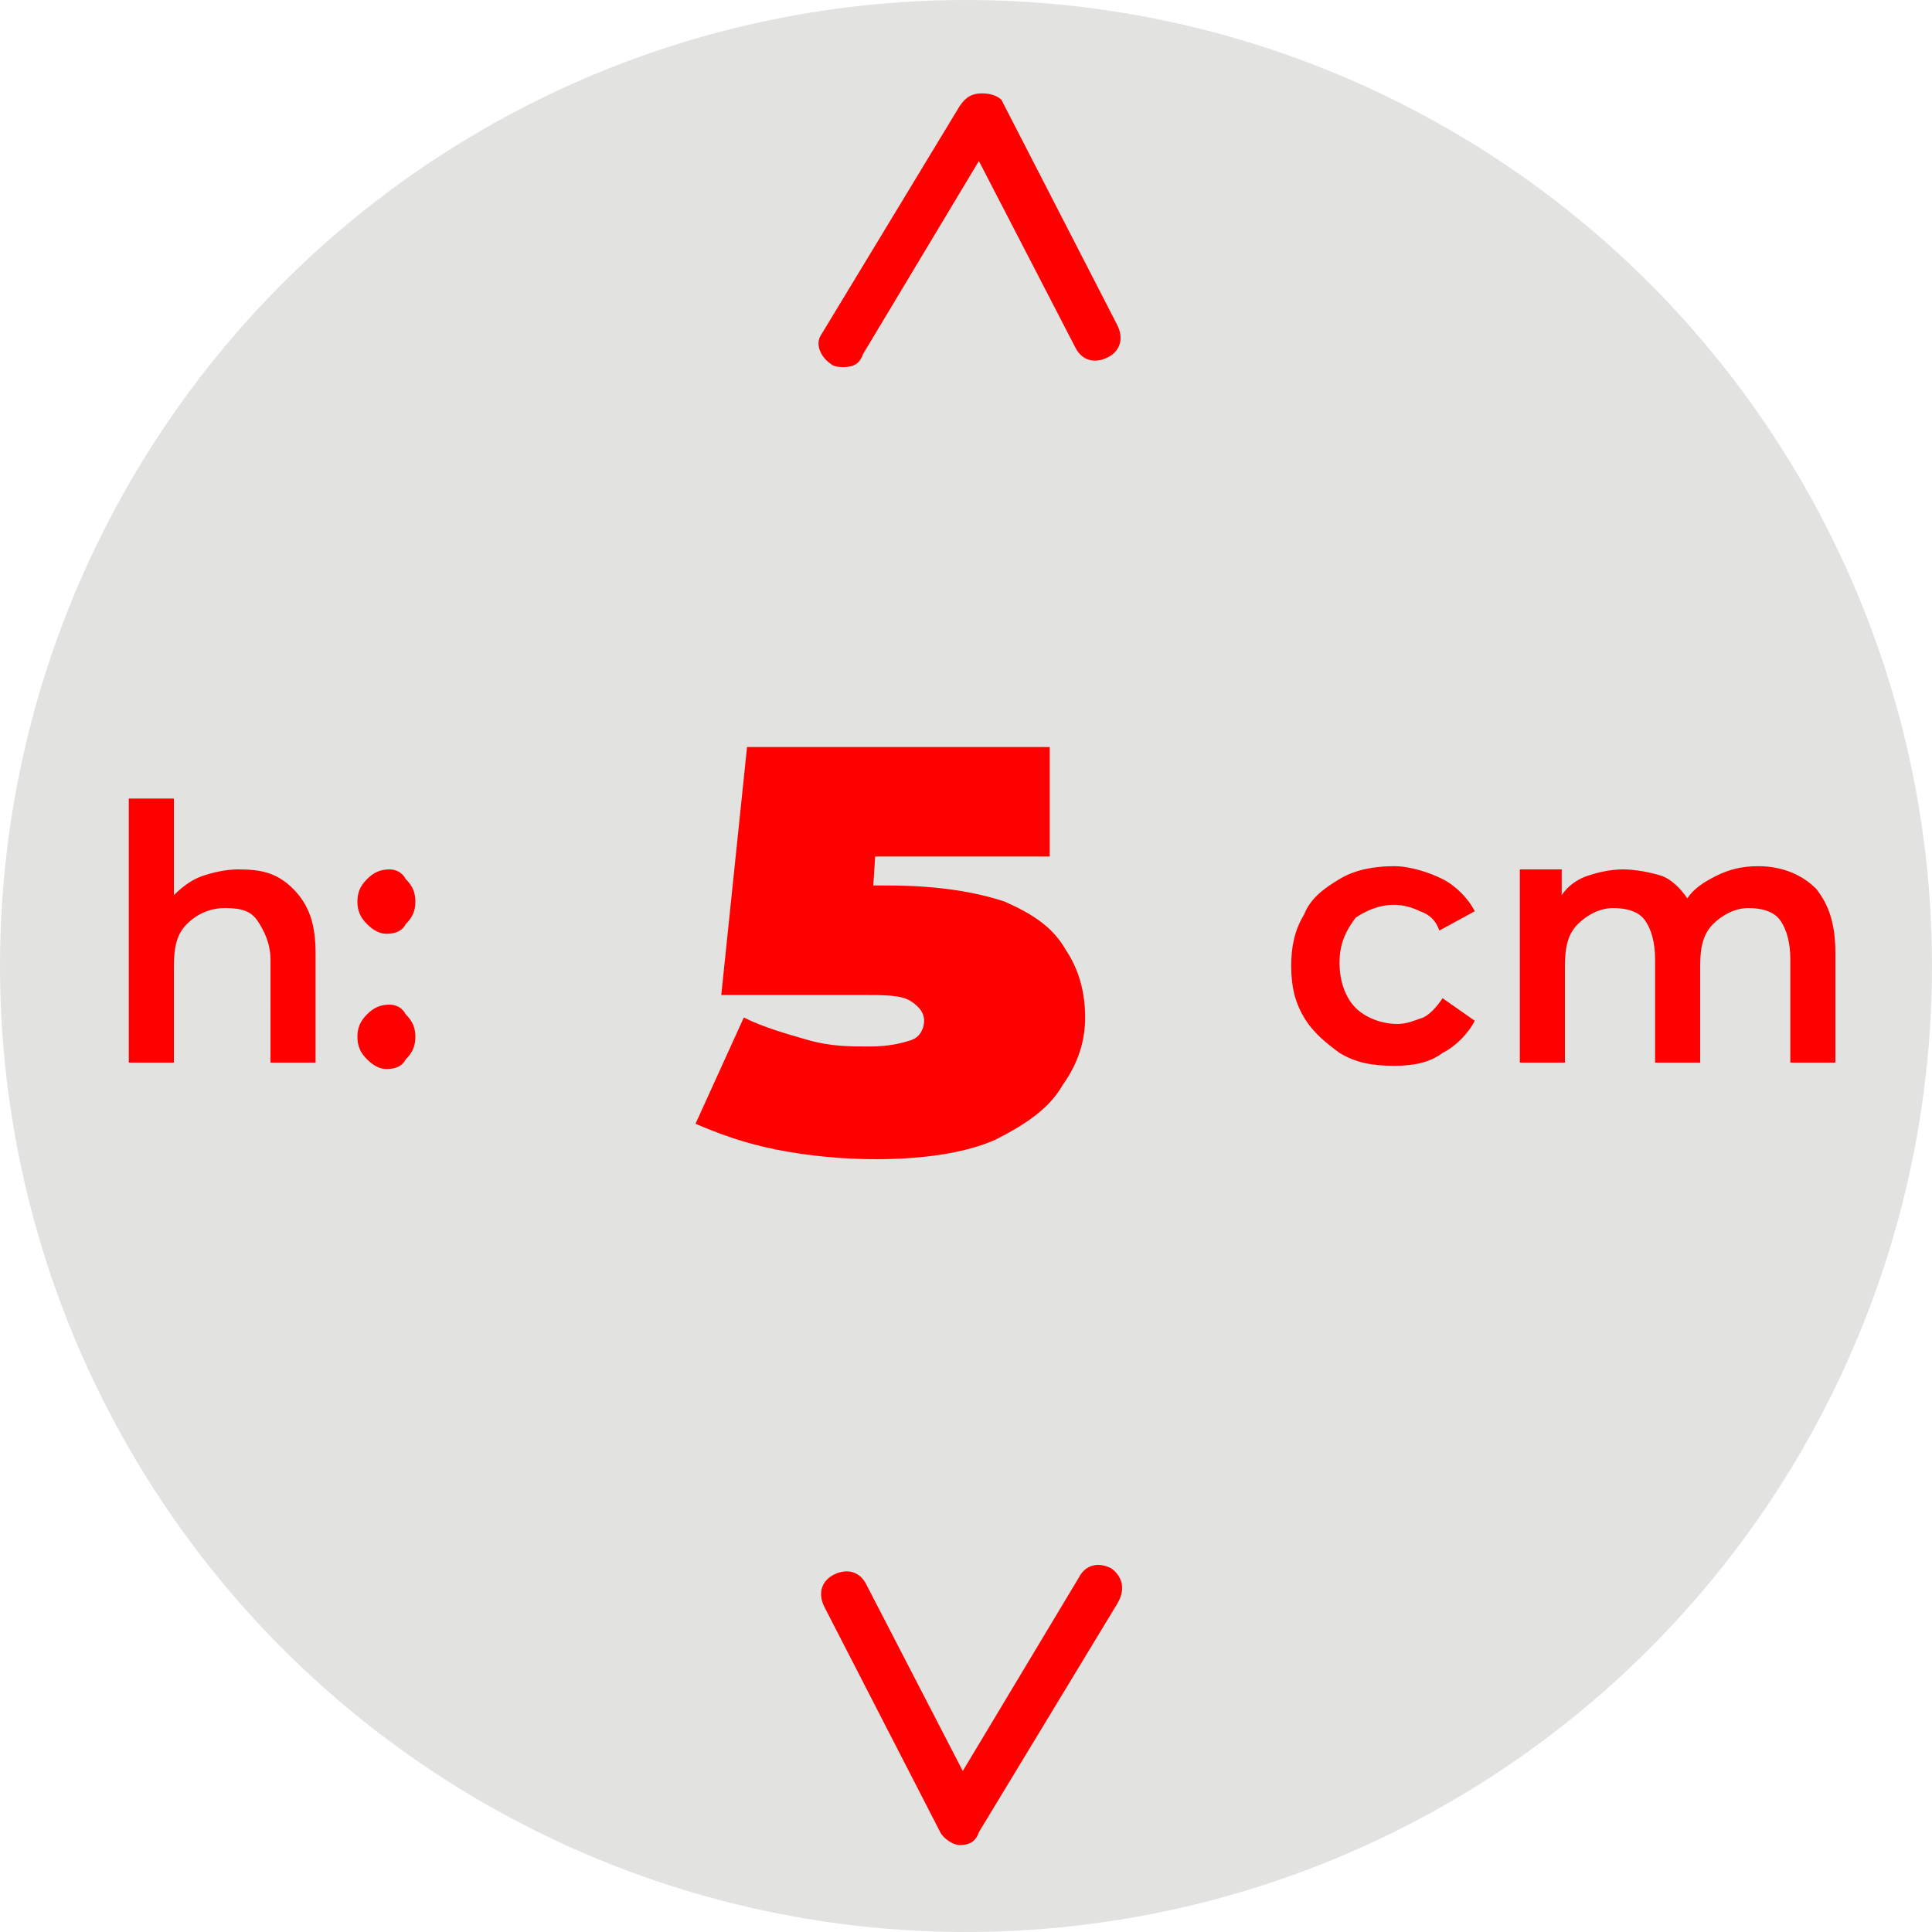
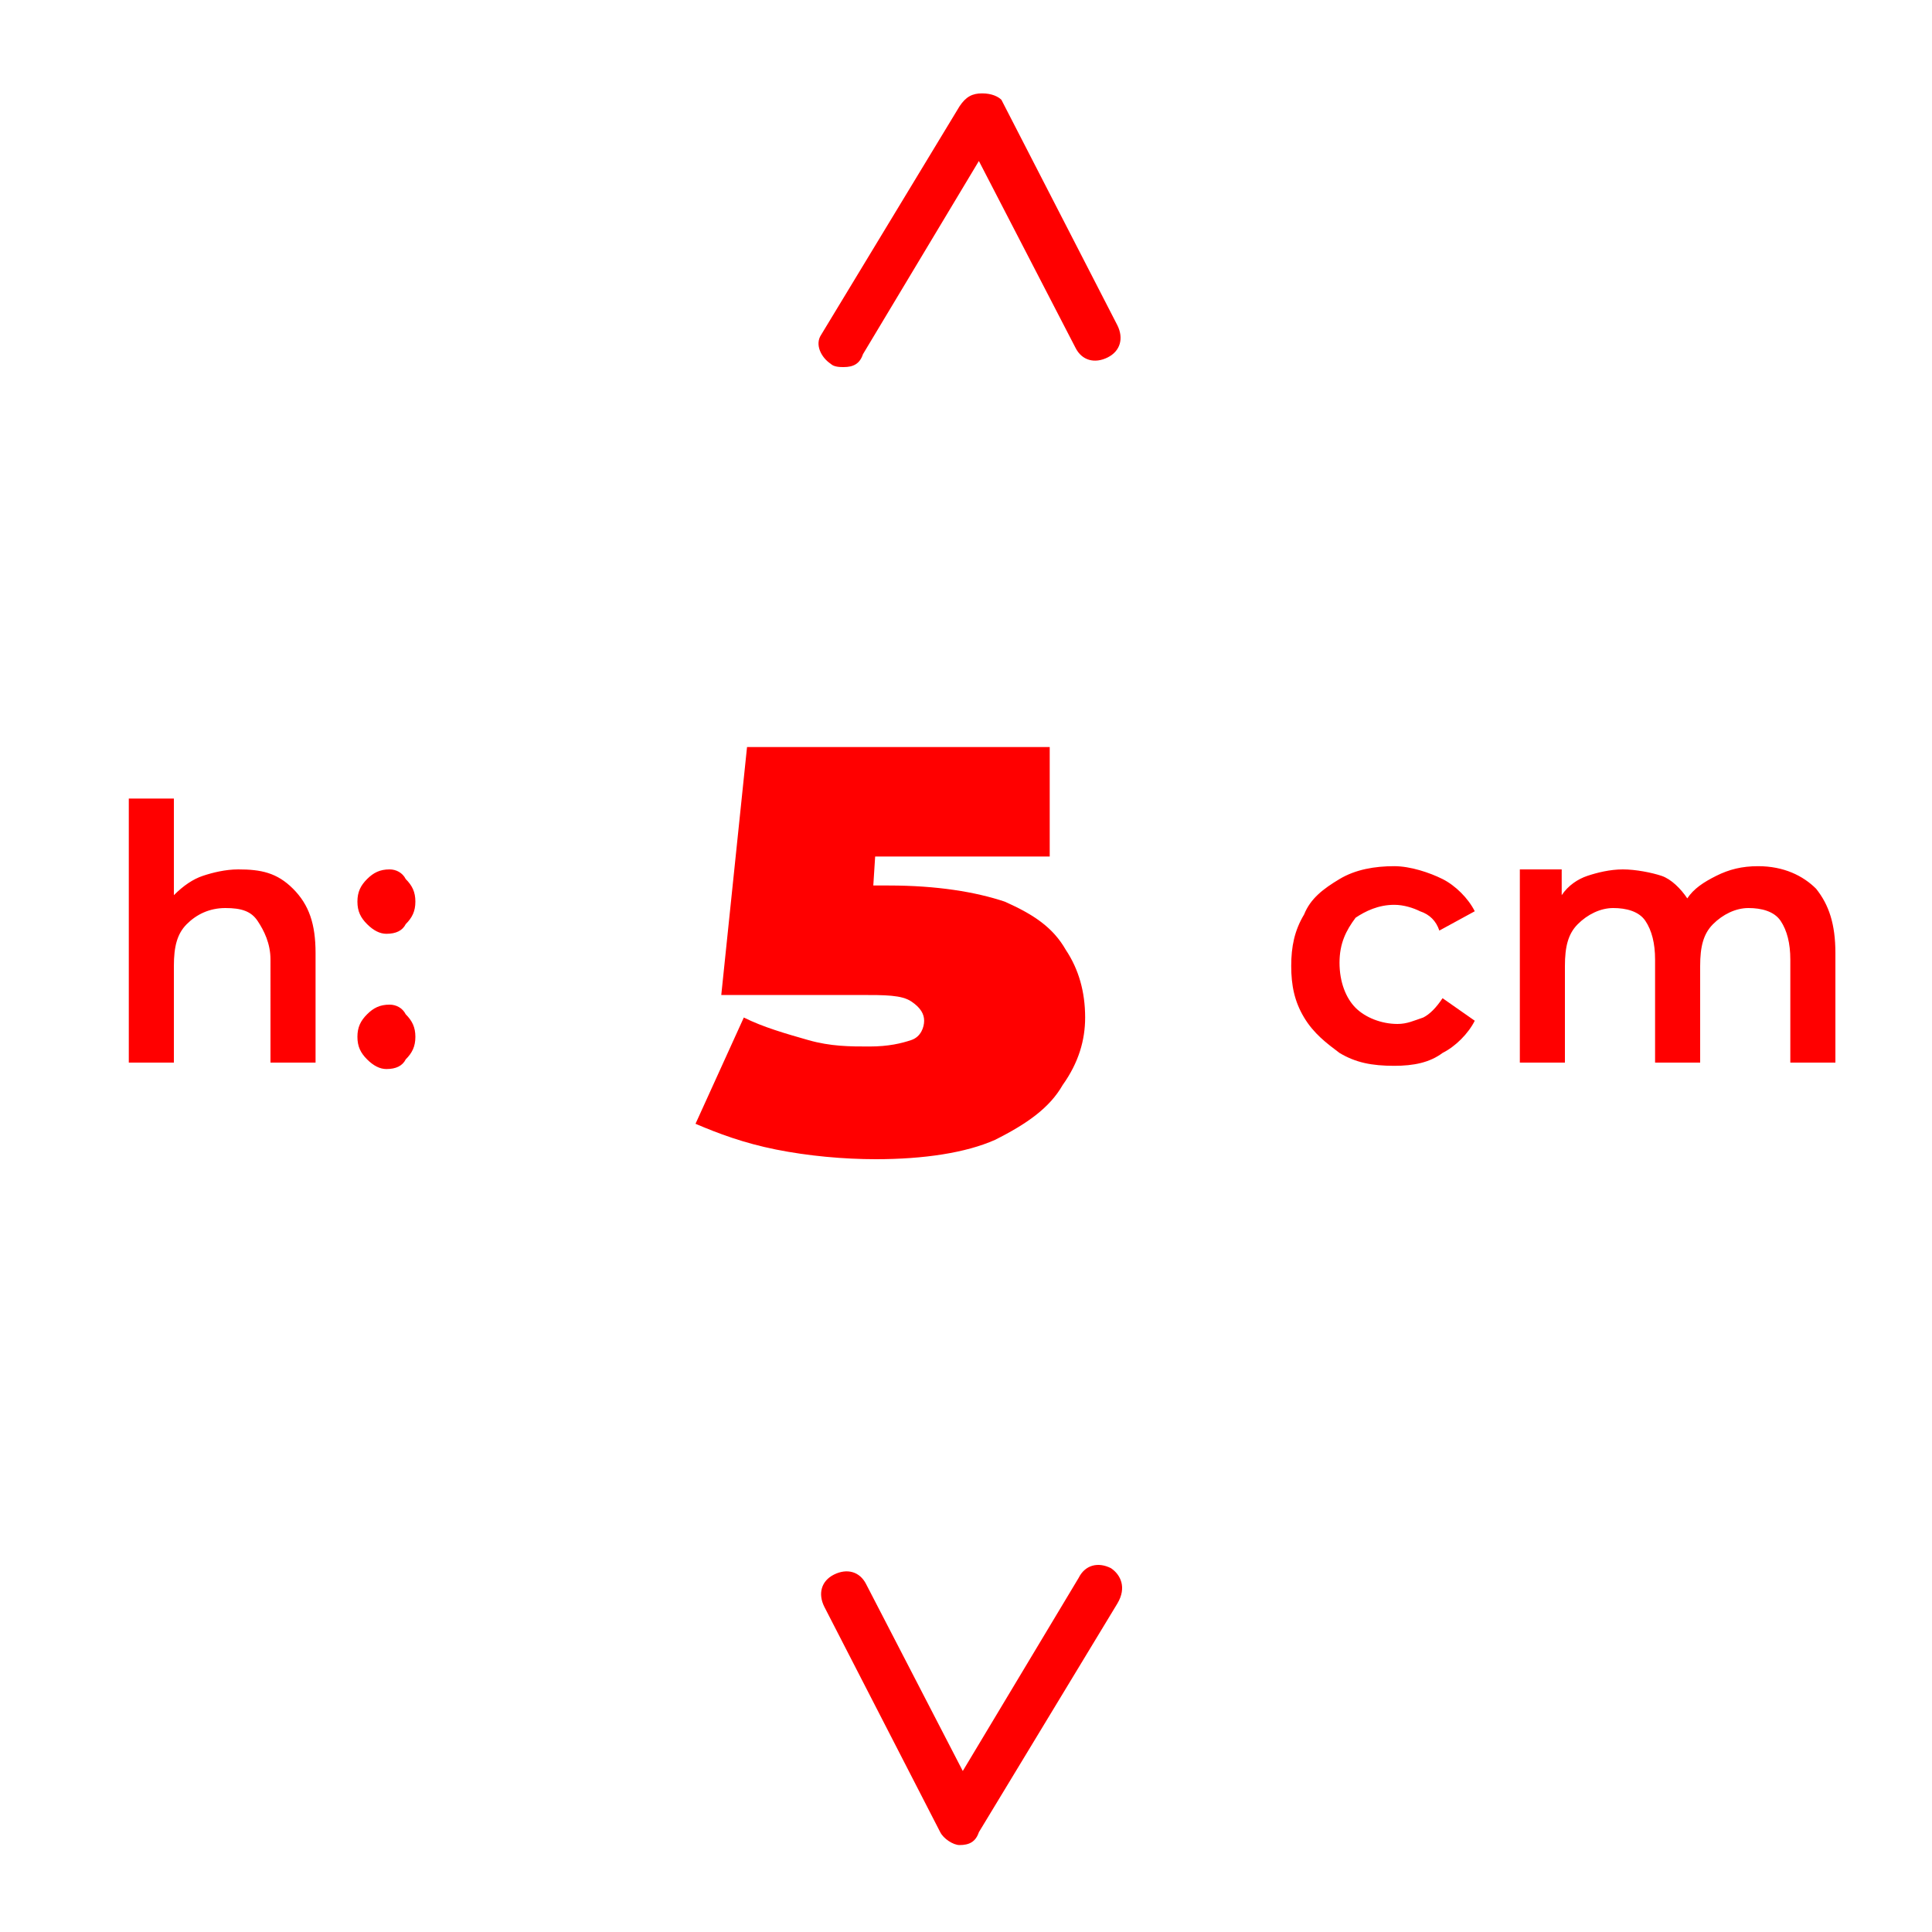
<svg xmlns="http://www.w3.org/2000/svg" version="1.1" id="Layer_1" x="0px" y="0px" viewBox="0 0 60 60" style="enable-background:new 0 0 60 60;" xml:space="preserve">
  <style type="text/css">
	.st0{fill:#E2E2E1;}
	.st1{fill:#FF0000;}
</style>
  <g id="XMLID_1427_">
-     <circle class="st0" cx="30" cy="30" r="30" />
-   </g>
+     </g>
  <path class="st1" d="M25.8,11.3c0.1,0.1,0.3,0.1,0.4,0.1c0.3,0,0.5-0.1,0.6-0.4l3.6-6l3,5.8c0.2,0.4,0.6,0.5,1,0.3s0.5-0.6,0.3-1  l-3.6-7C31,3,30.8,2.9,30.5,2.9S30,3,29.8,3.3l-4.3,7.1C25.3,10.7,25.5,11.1,25.8,11.3z M34.5,48.7c-0.4-0.2-0.8-0.1-1,0.3l-3.6,6  l-3-5.8c-0.2-0.4-0.6-0.5-1-0.3s-0.5,0.6-0.3,1l3.6,7c0.1,0.2,0.4,0.4,0.6,0.4l0,0c0.3,0,0.5-0.1,0.6-0.4l4.3-7.1  C35,49.3,34.8,48.9,34.5,48.7z M56.4,27.6c-0.4-0.4-1-0.7-1.8-0.7c-0.5,0-0.9,0.1-1.3,0.3c-0.4,0.2-0.7,0.4-0.9,0.7  c-0.2-0.3-0.5-0.6-0.8-0.7S50.8,27,50.4,27c-0.4,0-0.8,0.1-1.1,0.2s-0.6,0.3-0.8,0.6V27h-1.3v6h1.4v-3c0-0.6,0.1-1,0.4-1.3  c0.3-0.3,0.7-0.5,1.1-0.5c0.4,0,0.8,0.1,1,0.4s0.3,0.7,0.3,1.2V33h1.4v-3c0-0.6,0.1-1,0.4-1.3c0.3-0.3,0.7-0.5,1.1-0.5  c0.4,0,0.8,0.1,1,0.4s0.3,0.7,0.3,1.2V33H57v-3.4C57,28.7,56.8,28.1,56.4,27.6z M43.3,28.1c0.3,0,0.6,0.1,0.8,0.2  c0.3,0.1,0.5,0.3,0.6,0.6l1.1-0.6c-0.2-0.4-0.6-0.8-1-1s-1-0.4-1.5-0.4c-0.6,0-1.2,0.1-1.7,0.4s-0.9,0.6-1.1,1.1  c-0.3,0.5-0.4,1-0.4,1.6s0.1,1.1,0.4,1.6c0.3,0.5,0.7,0.8,1.1,1.1c0.5,0.3,1,0.4,1.7,0.4c0.6,0,1.1-0.1,1.5-0.4c0.4-0.2,0.8-0.6,1-1  l-1-0.7c-0.2,0.3-0.4,0.5-0.6,0.6c-0.3,0.1-0.5,0.2-0.8,0.2c-0.5,0-1-0.2-1.3-0.5s-0.5-0.8-0.5-1.4s0.2-1,0.5-1.4  C42.4,28.3,42.8,28.1,43.3,28.1z M12.1,27c-0.3,0-0.5,0.1-0.7,0.3c-0.2,0.2-0.3,0.4-0.3,0.7c0,0.3,0.1,0.5,0.3,0.7S11.8,29,12,29  c0.3,0,0.5-0.1,0.6-0.3c0.2-0.2,0.3-0.4,0.3-0.7c0-0.3-0.1-0.5-0.3-0.7C12.5,27.1,12.3,27,12.1,27z M12.1,31.2  c-0.3,0-0.5,0.1-0.7,0.3c-0.2,0.2-0.3,0.4-0.3,0.7c0,0.3,0.1,0.5,0.3,0.7s0.4,0.3,0.6,0.3c0.3,0,0.5-0.1,0.6-0.3  c0.2-0.2,0.3-0.4,0.3-0.7s-0.1-0.5-0.3-0.7C12.5,31.3,12.3,31.2,12.1,31.2z M7.4,27c-0.4,0-0.8,0.1-1.1,0.2  c-0.3,0.1-0.6,0.3-0.9,0.6v-3H4V33h1.4v-3c0-0.6,0.1-1,0.4-1.3s0.7-0.5,1.2-0.5s0.8,0.1,1,0.4s0.4,0.7,0.4,1.2V33h1.4v-3.4  c0-0.9-0.2-1.5-0.7-2S8.1,27,7.4,27z" />
  <g>
    <path class="st1" d="M27.2,36c-1,0-2.1-0.1-3.1-0.3c-1-0.2-1.8-0.5-2.5-0.8l1.5-3.3c0.6,0.3,1.3,0.5,2,0.7c0.7,0.2,1.3,0.2,1.9,0.2   c0.6,0,1-0.1,1.3-0.2c0.3-0.1,0.4-0.4,0.4-0.6c0-0.2-0.1-0.4-0.4-0.6c-0.3-0.2-0.8-0.2-1.6-0.2h-4.3l0.8-7.7h9.4v3.4h-7.8l2.5-1.9   L27,29.4l-2.5-1.9h3.1c1.5,0,2.7,0.2,3.6,0.5c0.9,0.4,1.5,0.8,1.9,1.5c0.4,0.6,0.6,1.3,0.6,2.1c0,0.7-0.2,1.4-0.7,2.1   c-0.4,0.7-1.1,1.2-2.1,1.7C30,35.8,28.7,36,27.2,36z" />
  </g>
</svg>